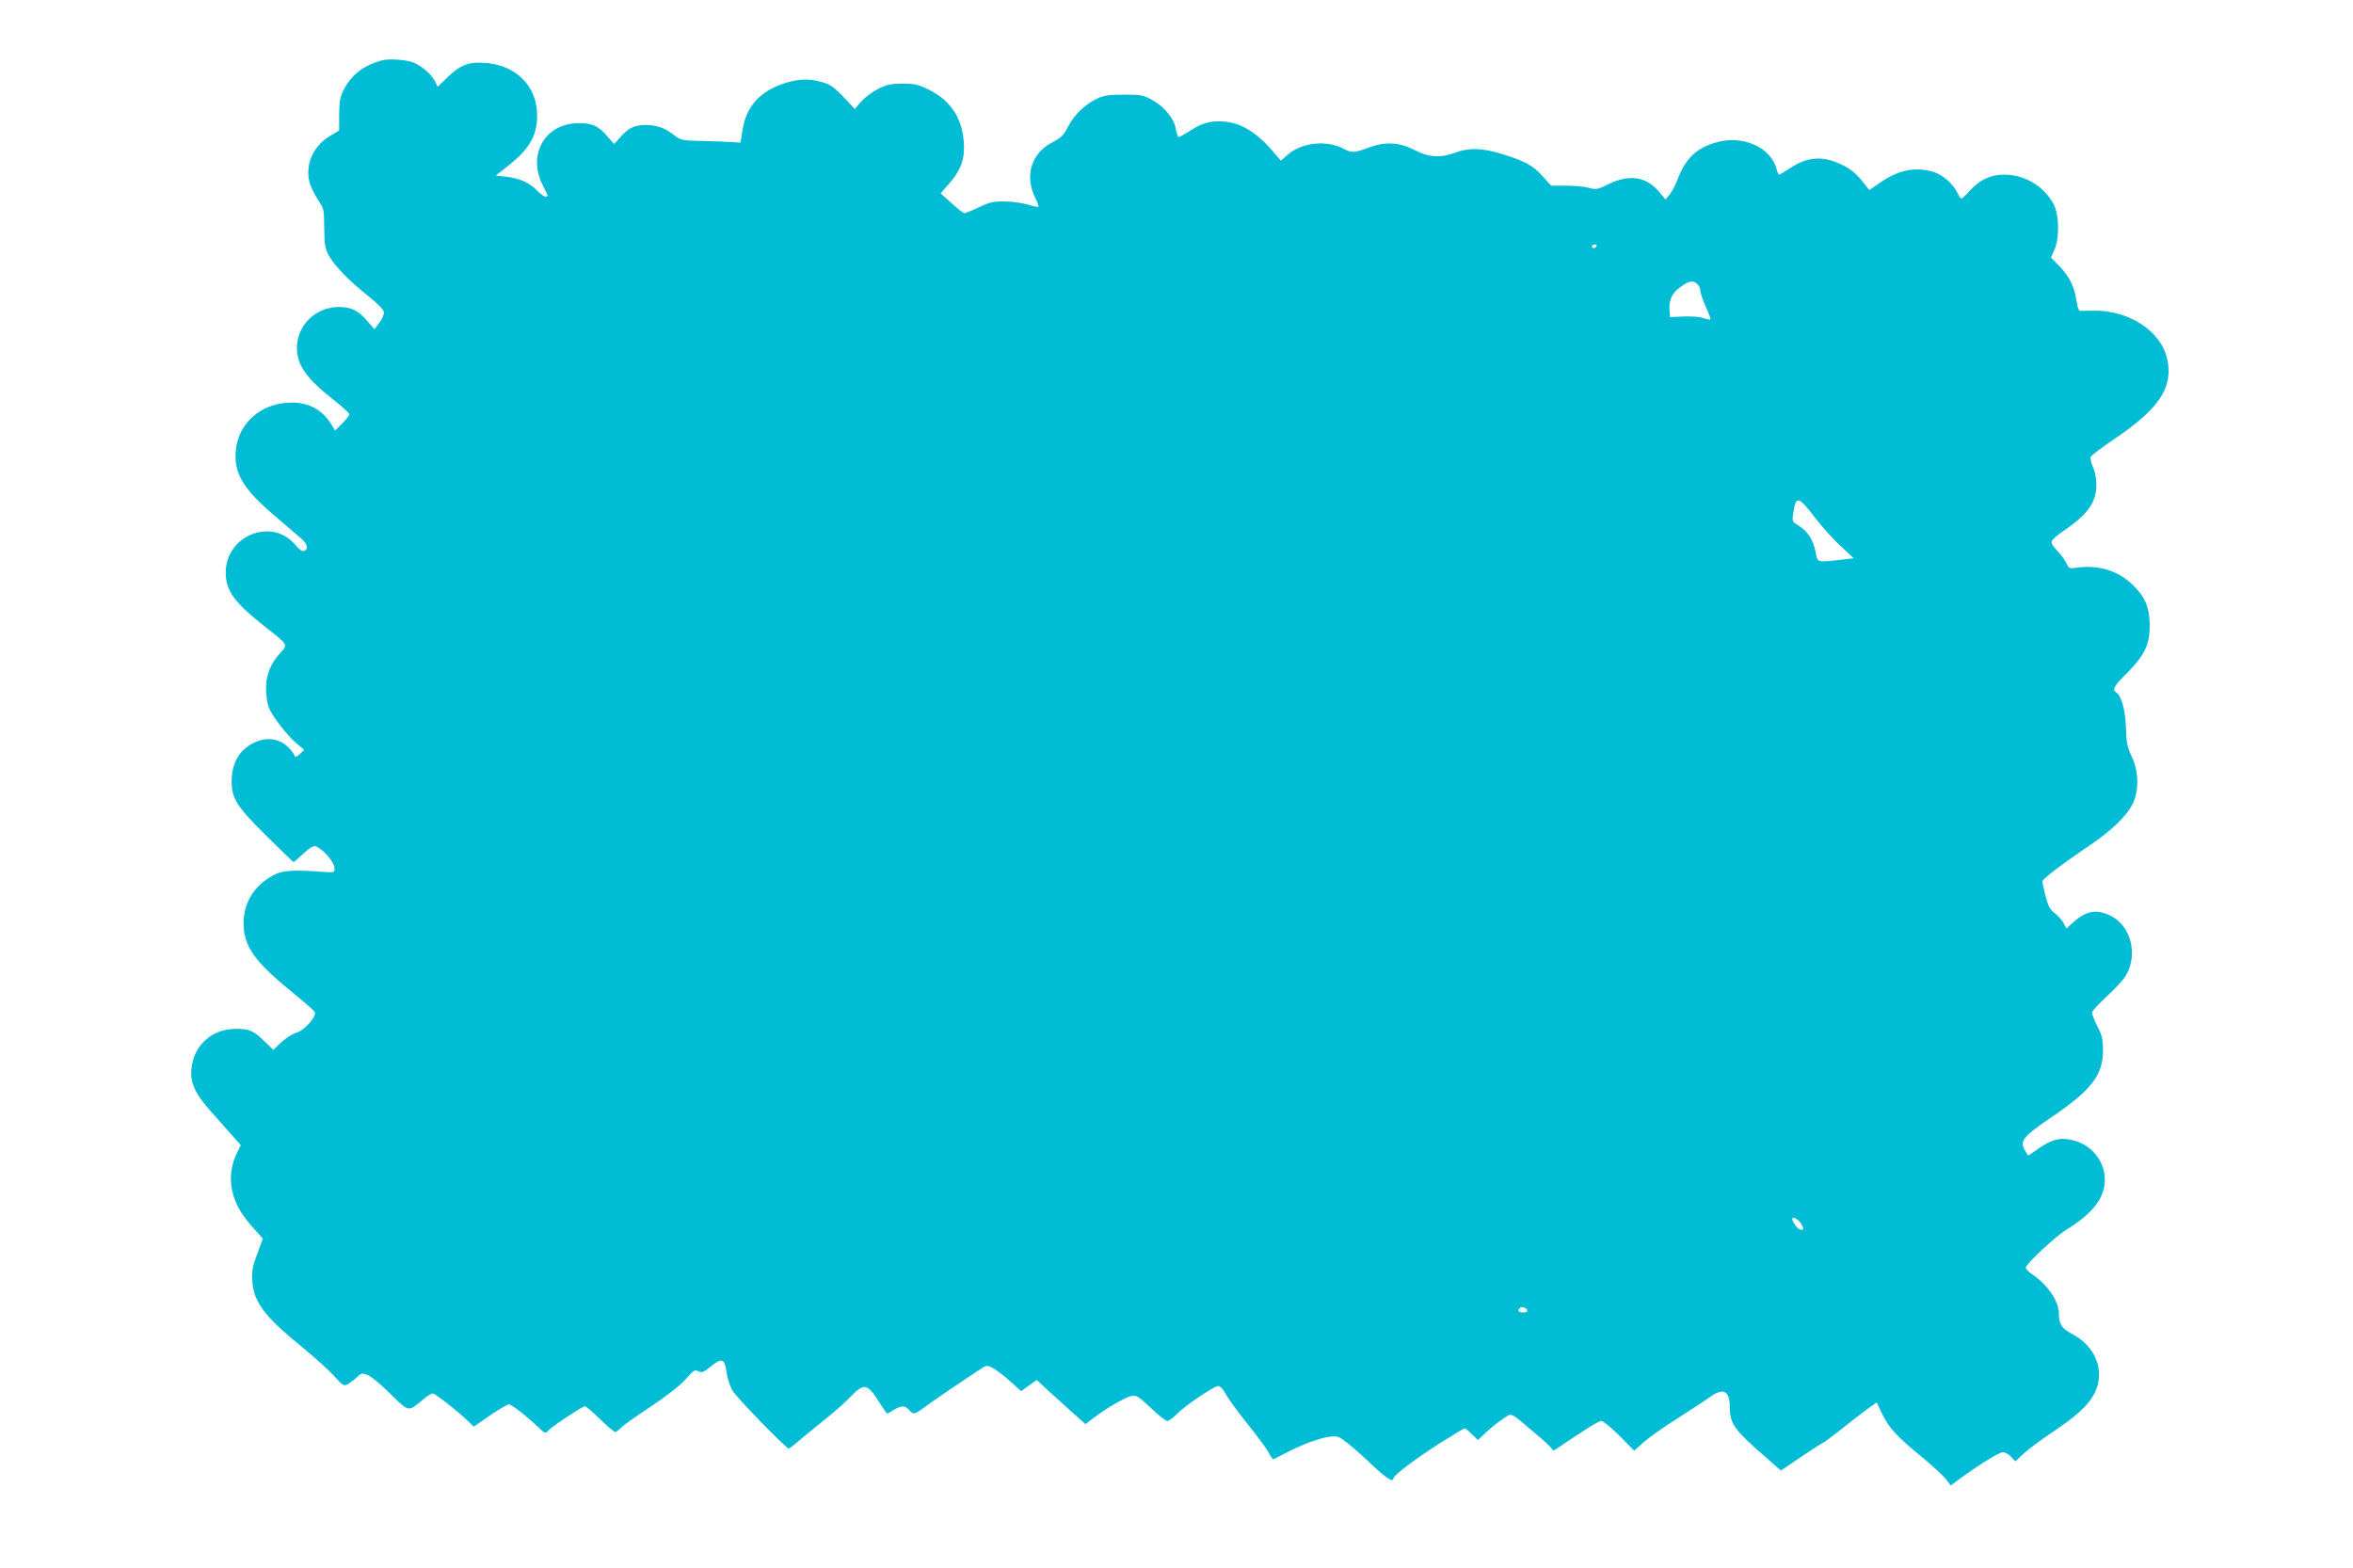
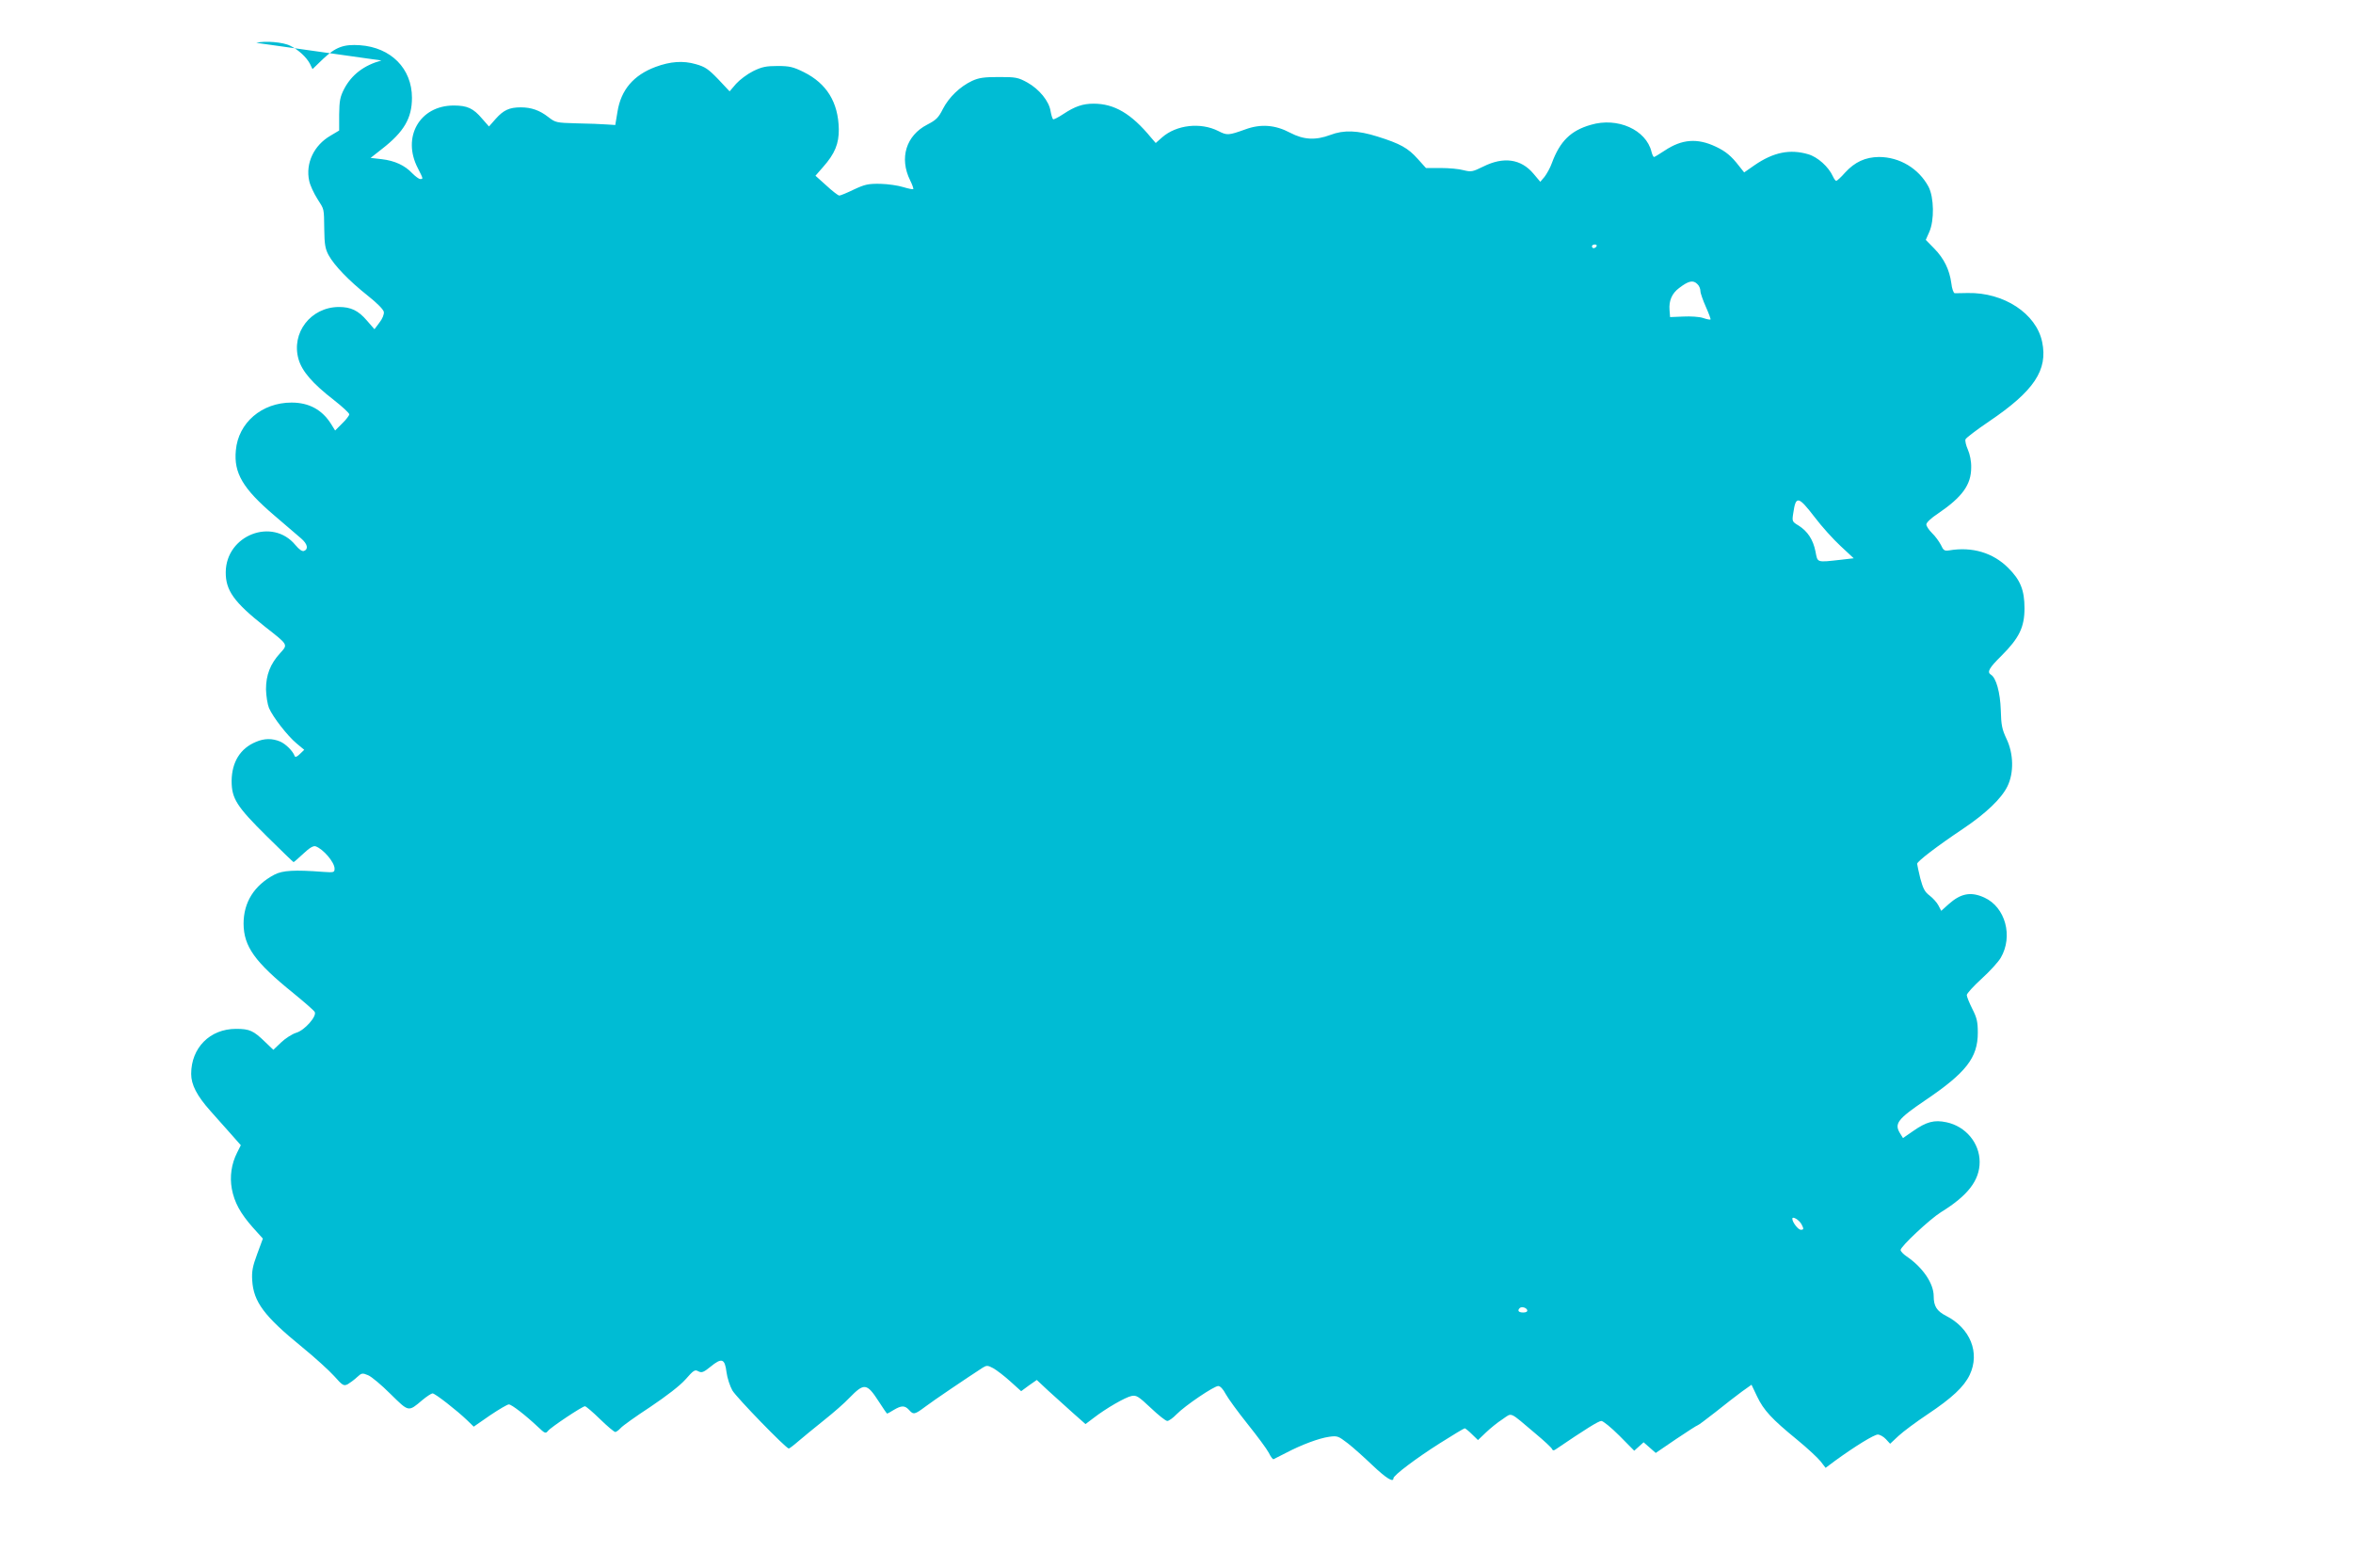
<svg xmlns="http://www.w3.org/2000/svg" version="1.0" width="1280pt" height="853pt" viewBox="0 0 1280 853" preserveAspectRatio="xMidYMid meet">
  <g transform="translate(0,853) scale(0.1,-0.1)" fill="#00bcd4" stroke="none">
-     <path d="M2075 8201 c-95 -26 -162 -77 -203 -155 -22 -43 -26 -64 -27 -139 l0 -87 -47 -28 c-90 -52 -137 -150 -116 -246 5 -24 25 -67 44 -97 39 -62 36 -47 38 -169 1 -78 5 -103 23 -137 31 -57 111 -140 213 -221 53 -42 86 -76 88 -89 2 -13 -8 -38 -24 -58 l-27 -36 -41 47 c-47 55 -87 74 -153 74 -153 -1 -260 -141 -219 -284 19 -66 76 -132 192 -222 46 -36 84 -71 84 -78 0 -6 -17 -29 -39 -50 l-38 -38 -21 34 c-49 79 -121 118 -216 118 -162 0 -290 -110 -303 -260 -12 -123 38 -208 208 -353 63 -54 129 -110 147 -126 35 -30 41 -58 16 -68 -10 -4 -26 7 -47 32 -125 152 -377 54 -379 -147 -1 -100 45 -164 212 -296 130 -102 127 -97 84 -145 -54 -59 -77 -119 -77 -197 1 -36 8 -81 16 -101 22 -51 101 -152 150 -193 l42 -35 -24 -23 c-15 -15 -25 -19 -28 -11 -10 28 -49 66 -79 79 -43 18 -86 18 -132 -2 -85 -35 -131 -110 -132 -212 0 -96 27 -139 192 -302 78 -77 143 -140 145 -140 2 0 26 21 53 46 34 32 54 44 67 40 42 -15 103 -87 103 -121 0 -21 -3 -22 -62 -18 -156 12 -221 8 -265 -15 -110 -58 -168 -150 -168 -267 1 -124 61 -208 270 -377 60 -49 113 -95 117 -103 13 -23 -55 -100 -100 -113 -23 -7 -60 -31 -83 -53 l-42 -40 -46 44 c-62 60 -83 70 -157 70 -142 0 -244 -103 -244 -245 0 -59 31 -119 105 -202 33 -37 84 -94 113 -127 l52 -59 -20 -40 c-31 -61 -41 -130 -29 -197 14 -74 46 -133 114 -210 l55 -61 -31 -84 c-25 -67 -30 -95 -27 -143 7 -117 65 -195 270 -362 70 -57 149 -129 176 -159 46 -52 52 -55 74 -44 12 7 35 24 50 38 25 23 29 24 60 11 18 -7 73 -53 122 -102 101 -99 96 -99 174 -33 24 20 49 36 55 36 14 0 134 -94 188 -146 l36 -35 88 61 c49 33 95 60 103 60 15 0 90 -58 158 -122 38 -36 42 -38 55 -22 17 21 187 134 201 134 6 0 43 -32 82 -70 40 -39 77 -70 83 -70 5 0 18 9 29 21 10 12 83 64 161 115 89 60 161 115 192 150 44 50 51 55 70 44 18 -9 28 -6 66 25 61 50 78 45 87 -29 4 -32 19 -77 32 -100 22 -38 292 -316 307 -316 3 0 26 17 50 38 24 21 87 72 139 114 53 42 116 97 140 123 81 83 95 82 161 -20 23 -36 43 -65 45 -65 2 0 18 9 36 20 42 25 60 25 83 0 24 -27 30 -26 89 18 42 32 221 153 312 212 21 13 27 13 57 -3 18 -10 60 -42 92 -71 l60 -54 42 31 43 30 63 -59 c35 -32 95 -86 133 -120 l69 -61 45 34 c66 51 171 112 206 119 26 5 37 -2 104 -65 41 -39 81 -71 90 -71 8 0 31 16 50 36 47 48 204 154 227 154 11 0 27 -17 41 -44 13 -24 67 -98 119 -163 52 -65 104 -135 115 -156 10 -21 22 -37 26 -35 4 2 35 18 69 35 82 43 177 79 234 87 44 6 49 4 100 -35 30 -23 91 -78 136 -121 74 -70 113 -94 113 -70 0 16 125 110 253 191 71 45 131 81 135 81 3 0 21 -14 39 -32 l33 -32 43 41 c23 22 63 55 90 72 55 37 33 46 179 -77 48 -40 89 -78 91 -85 3 -8 9 -9 19 -2 162 110 234 155 249 155 10 0 54 -36 99 -81 l80 -81 51 46 c28 25 111 84 184 130 73 46 152 98 175 115 75 54 110 37 110 -56 1 -90 23 -121 212 -285 l66 -58 110 75 c61 41 114 75 117 75 4 0 48 33 99 73 50 40 114 90 143 111 l52 37 30 -63 c36 -76 81 -124 218 -236 56 -46 113 -99 128 -118 l27 -35 51 38 c110 80 213 143 233 143 11 0 31 -11 44 -25 l23 -25 46 43 c26 24 96 76 156 116 135 90 200 151 231 216 57 120 3 254 -129 321 -50 26 -67 52 -67 107 0 69 -59 156 -147 216 -18 12 -33 28 -33 35 0 19 159 168 220 206 146 90 210 173 210 273 0 103 -76 194 -181 216 -66 14 -108 3 -181 -48 l-55 -38 -18 29 c-29 50 -10 75 137 175 224 151 288 233 288 369 0 59 -5 81 -30 130 -16 32 -30 66 -30 75 0 8 36 48 80 88 44 40 91 91 105 115 68 117 25 275 -89 327 -74 34 -129 23 -195 -36 l-40 -36 -15 29 c-8 16 -30 40 -48 54 -27 20 -36 39 -51 94 -9 38 -17 74 -17 79 0 13 110 97 249 190 125 84 209 164 242 231 36 73 34 178 -5 259 -24 51 -29 74 -31 156 -3 95 -25 176 -54 193 -22 14 -10 36 58 103 96 96 125 155 125 258 0 98 -22 154 -89 220 -82 82 -195 116 -320 95 -26 -4 -32 -1 -46 30 -10 19 -31 48 -48 64 -17 17 -31 38 -31 47 0 10 26 35 63 59 132 90 181 156 181 251 1 33 -7 72 -18 97 -10 22 -16 48 -13 56 3 8 61 52 129 98 244 165 320 279 288 432 -32 154 -208 270 -405 266 -33 -1 -65 -1 -71 -1 -6 1 -15 25 -18 54 -10 74 -40 135 -93 189 l-46 47 19 43 c28 63 26 188 -4 246 -53 99 -157 162 -270 162 -74 -1 -131 -27 -184 -85 -22 -25 -44 -45 -48 -45 -4 0 -12 11 -18 24 -24 53 -83 106 -135 121 -99 29 -189 11 -292 -60 l-56 -39 -27 34 c-43 56 -74 81 -127 106 -101 48 -185 41 -278 -21 -29 -19 -55 -35 -58 -35 -4 0 -10 12 -14 28 -29 120 -185 190 -330 147 -109 -31 -168 -89 -212 -208 -9 -26 -28 -59 -40 -75 l-23 -27 -37 44 c-68 81 -163 94 -273 39 -59 -29 -66 -30 -107 -20 -24 7 -80 12 -124 12 l-81 0 -45 50 c-53 59 -94 82 -218 121 -108 34 -184 37 -257 9 -80 -30 -145 -27 -219 12 -81 43 -160 49 -244 18 -92 -33 -99 -33 -146 -9 -97 49 -228 34 -306 -34 l-35 -31 -25 29 c-108 131 -200 185 -313 185 -59 0 -102 -15 -164 -56 -27 -18 -53 -31 -56 -29 -4 3 -10 22 -14 44 -8 55 -62 120 -126 156 -51 28 -63 30 -155 30 -81 0 -109 -4 -146 -21 -66 -31 -126 -89 -159 -153 -24 -48 -37 -60 -85 -85 -115 -59 -153 -182 -93 -303 12 -24 19 -45 17 -48 -3 -2 -27 3 -54 11 -28 9 -84 17 -125 18 -66 1 -84 -3 -144 -31 -37 -18 -73 -33 -80 -33 -6 1 -38 25 -70 55 l-59 53 41 47 c65 73 87 128 86 207 -3 146 -66 248 -191 310 -57 28 -77 33 -142 33 -63 0 -86 -5 -133 -28 -32 -16 -73 -47 -93 -69 l-35 -41 -62 66 c-54 56 -72 68 -122 82 -69 20 -138 15 -219 -15 -120 -45 -188 -125 -207 -244 l-12 -72 -47 3 c-25 2 -98 5 -162 6 -112 3 -116 4 -155 34 -47 37 -93 53 -150 53 -62 0 -94 -15 -136 -62 l-37 -42 -37 42 c-48 57 -81 72 -155 72 -185 0 -283 -172 -195 -341 30 -59 30 -59 13 -59 -7 0 -26 14 -43 31 -41 44 -97 69 -166 77 l-61 7 61 48 c121 94 164 168 164 279 0 159 -114 274 -283 286 -89 6 -132 -10 -201 -75 l-57 -55 -14 29 c-19 36 -62 76 -107 98 -38 20 -139 28 -185 16z m6610 -1011 c-3 -5 -10 -10 -16 -10 -5 0 -9 5 -9 10 0 6 7 10 16 10 8 0 12 -4 9 -10z m549 -206 c9 -8 16 -25 16 -37 0 -12 14 -51 30 -87 16 -36 27 -66 25 -68 -2 -2 -20 1 -40 8 -20 7 -68 10 -108 8 l-72 -3 -3 39 c-4 50 13 90 52 119 52 40 77 45 100 21z m638 -1268 c37 -49 100 -119 140 -156 l72 -67 -69 -8 c-135 -15 -127 -17 -139 45 -13 65 -43 110 -92 141 -35 21 -36 23 -29 67 14 97 27 95 117 -22z m-72 -3846 c13 -25 13 -30 -4 -30 -14 0 -46 41 -46 60 0 16 37 -6 50 -30z m-1492 -467 c2 -8 -6 -13 -22 -13 -25 0 -33 10 -19 24 10 10 36 3 41 -11z" />
+     <path d="M2075 8201 c-95 -26 -162 -77 -203 -155 -22 -43 -26 -64 -27 -139 l0 -87 -47 -28 c-90 -52 -137 -150 -116 -246 5 -24 25 -67 44 -97 39 -62 36 -47 38 -169 1 -78 5 -103 23 -137 31 -57 111 -140 213 -221 53 -42 86 -76 88 -89 2 -13 -8 -38 -24 -58 l-27 -36 -41 47 c-47 55 -87 74 -153 74 -153 -1 -260 -141 -219 -284 19 -66 76 -132 192 -222 46 -36 84 -71 84 -78 0 -6 -17 -29 -39 -50 l-38 -38 -21 34 c-49 79 -121 118 -216 118 -162 0 -290 -110 -303 -260 -12 -123 38 -208 208 -353 63 -54 129 -110 147 -126 35 -30 41 -58 16 -68 -10 -4 -26 7 -47 32 -125 152 -377 54 -379 -147 -1 -100 45 -164 212 -296 130 -102 127 -97 84 -145 -54 -59 -77 -119 -77 -197 1 -36 8 -81 16 -101 22 -51 101 -152 150 -193 l42 -35 -24 -23 c-15 -15 -25 -19 -28 -11 -10 28 -49 66 -79 79 -43 18 -86 18 -132 -2 -85 -35 -131 -110 -132 -212 0 -96 27 -139 192 -302 78 -77 143 -140 145 -140 2 0 26 21 53 46 34 32 54 44 67 40 42 -15 103 -87 103 -121 0 -21 -3 -22 -62 -18 -156 12 -221 8 -265 -15 -110 -58 -168 -150 -168 -267 1 -124 61 -208 270 -377 60 -49 113 -95 117 -103 13 -23 -55 -100 -100 -113 -23 -7 -60 -31 -83 -53 l-42 -40 -46 44 c-62 60 -83 70 -157 70 -142 0 -244 -103 -244 -245 0 -59 31 -119 105 -202 33 -37 84 -94 113 -127 l52 -59 -20 -40 c-31 -61 -41 -130 -29 -197 14 -74 46 -133 114 -210 l55 -61 -31 -84 c-25 -67 -30 -95 -27 -143 7 -117 65 -195 270 -362 70 -57 149 -129 176 -159 46 -52 52 -55 74 -44 12 7 35 24 50 38 25 23 29 24 60 11 18 -7 73 -53 122 -102 101 -99 96 -99 174 -33 24 20 49 36 55 36 14 0 134 -94 188 -146 l36 -35 88 61 c49 33 95 60 103 60 15 0 90 -58 158 -122 38 -36 42 -38 55 -22 17 21 187 134 201 134 6 0 43 -32 82 -70 40 -39 77 -70 83 -70 5 0 18 9 29 21 10 12 83 64 161 115 89 60 161 115 192 150 44 50 51 55 70 44 18 -9 28 -6 66 25 61 50 78 45 87 -29 4 -32 19 -77 32 -100 22 -38 292 -316 307 -316 3 0 26 17 50 38 24 21 87 72 139 114 53 42 116 97 140 123 81 83 95 82 161 -20 23 -36 43 -65 45 -65 2 0 18 9 36 20 42 25 60 25 83 0 24 -27 30 -26 89 18 42 32 221 153 312 212 21 13 27 13 57 -3 18 -10 60 -42 92 -71 l60 -54 42 31 43 30 63 -59 c35 -32 95 -86 133 -120 l69 -61 45 34 c66 51 171 112 206 119 26 5 37 -2 104 -65 41 -39 81 -71 90 -71 8 0 31 16 50 36 47 48 204 154 227 154 11 0 27 -17 41 -44 13 -24 67 -98 119 -163 52 -65 104 -135 115 -156 10 -21 22 -37 26 -35 4 2 35 18 69 35 82 43 177 79 234 87 44 6 49 4 100 -35 30 -23 91 -78 136 -121 74 -70 113 -94 113 -70 0 16 125 110 253 191 71 45 131 81 135 81 3 0 21 -14 39 -32 l33 -32 43 41 c23 22 63 55 90 72 55 37 33 46 179 -77 48 -40 89 -78 91 -85 3 -8 9 -9 19 -2 162 110 234 155 249 155 10 0 54 -36 99 -81 l80 -81 51 46 l66 -58 110 75 c61 41 114 75 117 75 4 0 48 33 99 73 50 40 114 90 143 111 l52 37 30 -63 c36 -76 81 -124 218 -236 56 -46 113 -99 128 -118 l27 -35 51 38 c110 80 213 143 233 143 11 0 31 -11 44 -25 l23 -25 46 43 c26 24 96 76 156 116 135 90 200 151 231 216 57 120 3 254 -129 321 -50 26 -67 52 -67 107 0 69 -59 156 -147 216 -18 12 -33 28 -33 35 0 19 159 168 220 206 146 90 210 173 210 273 0 103 -76 194 -181 216 -66 14 -108 3 -181 -48 l-55 -38 -18 29 c-29 50 -10 75 137 175 224 151 288 233 288 369 0 59 -5 81 -30 130 -16 32 -30 66 -30 75 0 8 36 48 80 88 44 40 91 91 105 115 68 117 25 275 -89 327 -74 34 -129 23 -195 -36 l-40 -36 -15 29 c-8 16 -30 40 -48 54 -27 20 -36 39 -51 94 -9 38 -17 74 -17 79 0 13 110 97 249 190 125 84 209 164 242 231 36 73 34 178 -5 259 -24 51 -29 74 -31 156 -3 95 -25 176 -54 193 -22 14 -10 36 58 103 96 96 125 155 125 258 0 98 -22 154 -89 220 -82 82 -195 116 -320 95 -26 -4 -32 -1 -46 30 -10 19 -31 48 -48 64 -17 17 -31 38 -31 47 0 10 26 35 63 59 132 90 181 156 181 251 1 33 -7 72 -18 97 -10 22 -16 48 -13 56 3 8 61 52 129 98 244 165 320 279 288 432 -32 154 -208 270 -405 266 -33 -1 -65 -1 -71 -1 -6 1 -15 25 -18 54 -10 74 -40 135 -93 189 l-46 47 19 43 c28 63 26 188 -4 246 -53 99 -157 162 -270 162 -74 -1 -131 -27 -184 -85 -22 -25 -44 -45 -48 -45 -4 0 -12 11 -18 24 -24 53 -83 106 -135 121 -99 29 -189 11 -292 -60 l-56 -39 -27 34 c-43 56 -74 81 -127 106 -101 48 -185 41 -278 -21 -29 -19 -55 -35 -58 -35 -4 0 -10 12 -14 28 -29 120 -185 190 -330 147 -109 -31 -168 -89 -212 -208 -9 -26 -28 -59 -40 -75 l-23 -27 -37 44 c-68 81 -163 94 -273 39 -59 -29 -66 -30 -107 -20 -24 7 -80 12 -124 12 l-81 0 -45 50 c-53 59 -94 82 -218 121 -108 34 -184 37 -257 9 -80 -30 -145 -27 -219 12 -81 43 -160 49 -244 18 -92 -33 -99 -33 -146 -9 -97 49 -228 34 -306 -34 l-35 -31 -25 29 c-108 131 -200 185 -313 185 -59 0 -102 -15 -164 -56 -27 -18 -53 -31 -56 -29 -4 3 -10 22 -14 44 -8 55 -62 120 -126 156 -51 28 -63 30 -155 30 -81 0 -109 -4 -146 -21 -66 -31 -126 -89 -159 -153 -24 -48 -37 -60 -85 -85 -115 -59 -153 -182 -93 -303 12 -24 19 -45 17 -48 -3 -2 -27 3 -54 11 -28 9 -84 17 -125 18 -66 1 -84 -3 -144 -31 -37 -18 -73 -33 -80 -33 -6 1 -38 25 -70 55 l-59 53 41 47 c65 73 87 128 86 207 -3 146 -66 248 -191 310 -57 28 -77 33 -142 33 -63 0 -86 -5 -133 -28 -32 -16 -73 -47 -93 -69 l-35 -41 -62 66 c-54 56 -72 68 -122 82 -69 20 -138 15 -219 -15 -120 -45 -188 -125 -207 -244 l-12 -72 -47 3 c-25 2 -98 5 -162 6 -112 3 -116 4 -155 34 -47 37 -93 53 -150 53 -62 0 -94 -15 -136 -62 l-37 -42 -37 42 c-48 57 -81 72 -155 72 -185 0 -283 -172 -195 -341 30 -59 30 -59 13 -59 -7 0 -26 14 -43 31 -41 44 -97 69 -166 77 l-61 7 61 48 c121 94 164 168 164 279 0 159 -114 274 -283 286 -89 6 -132 -10 -201 -75 l-57 -55 -14 29 c-19 36 -62 76 -107 98 -38 20 -139 28 -185 16z m6610 -1011 c-3 -5 -10 -10 -16 -10 -5 0 -9 5 -9 10 0 6 7 10 16 10 8 0 12 -4 9 -10z m549 -206 c9 -8 16 -25 16 -37 0 -12 14 -51 30 -87 16 -36 27 -66 25 -68 -2 -2 -20 1 -40 8 -20 7 -68 10 -108 8 l-72 -3 -3 39 c-4 50 13 90 52 119 52 40 77 45 100 21z m638 -1268 c37 -49 100 -119 140 -156 l72 -67 -69 -8 c-135 -15 -127 -17 -139 45 -13 65 -43 110 -92 141 -35 21 -36 23 -29 67 14 97 27 95 117 -22z m-72 -3846 c13 -25 13 -30 -4 -30 -14 0 -46 41 -46 60 0 16 37 -6 50 -30z m-1492 -467 c2 -8 -6 -13 -22 -13 -25 0 -33 10 -19 24 10 10 36 3 41 -11z" />
  </g>
</svg>